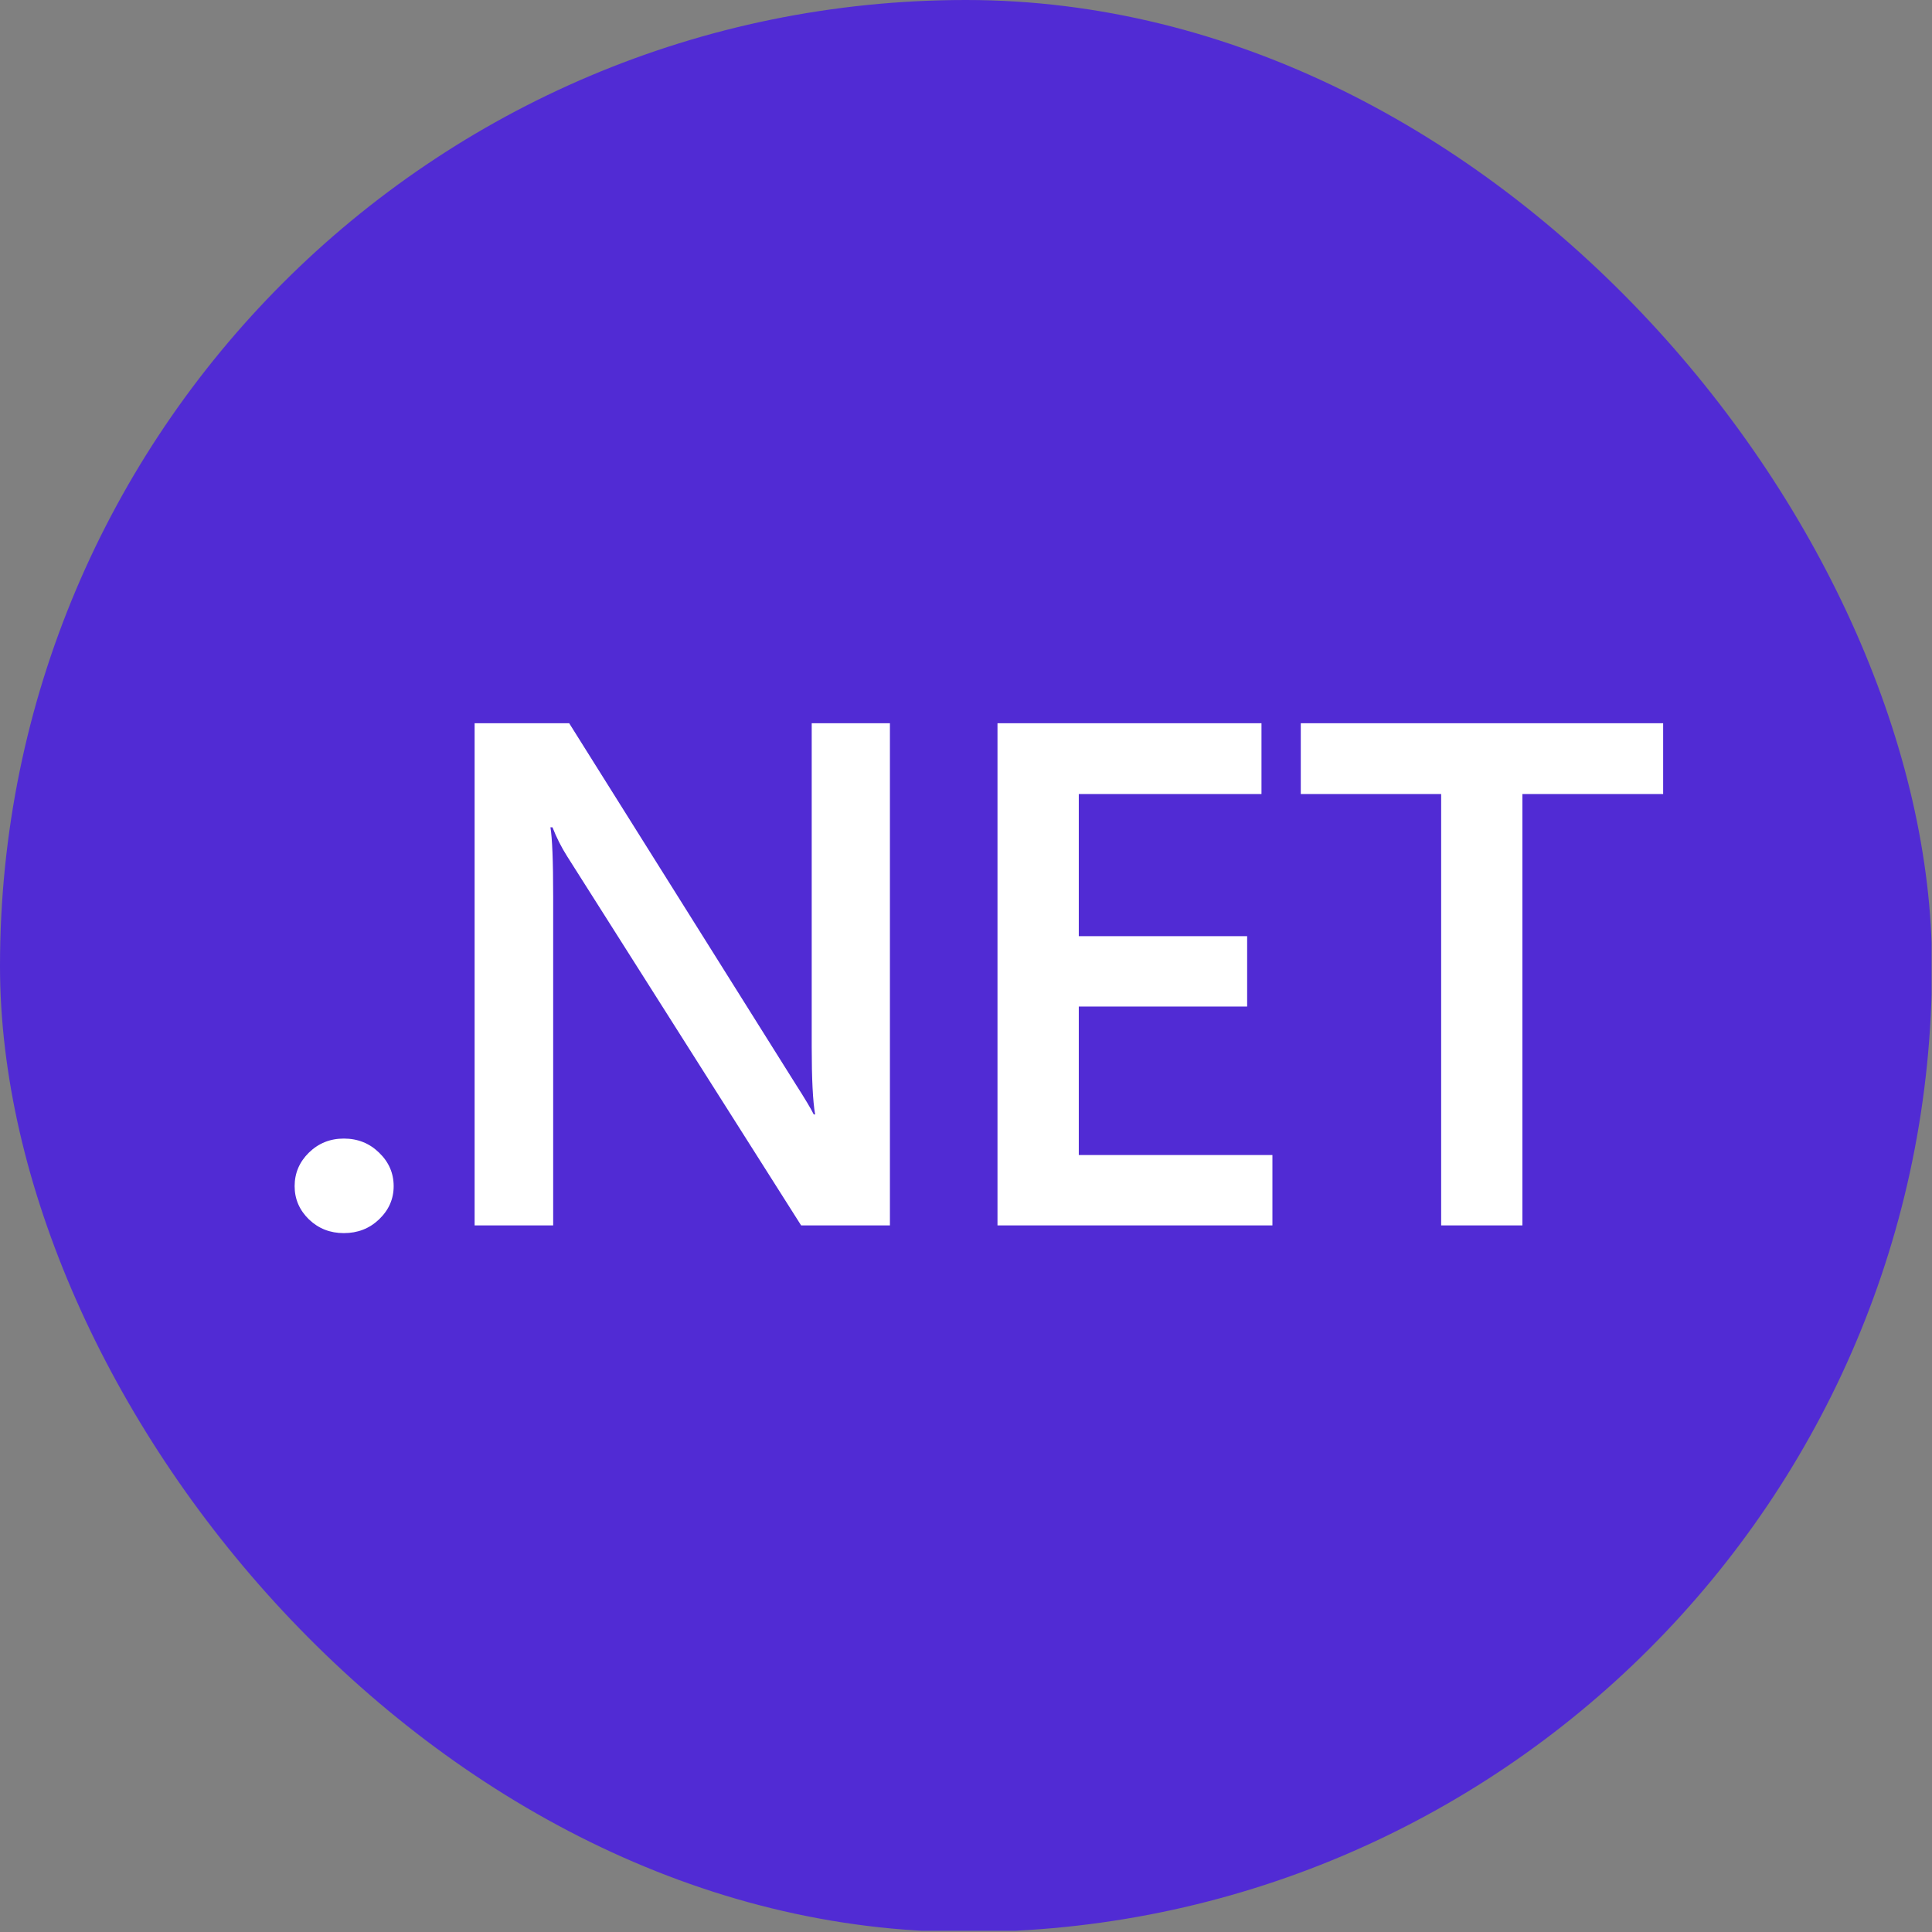
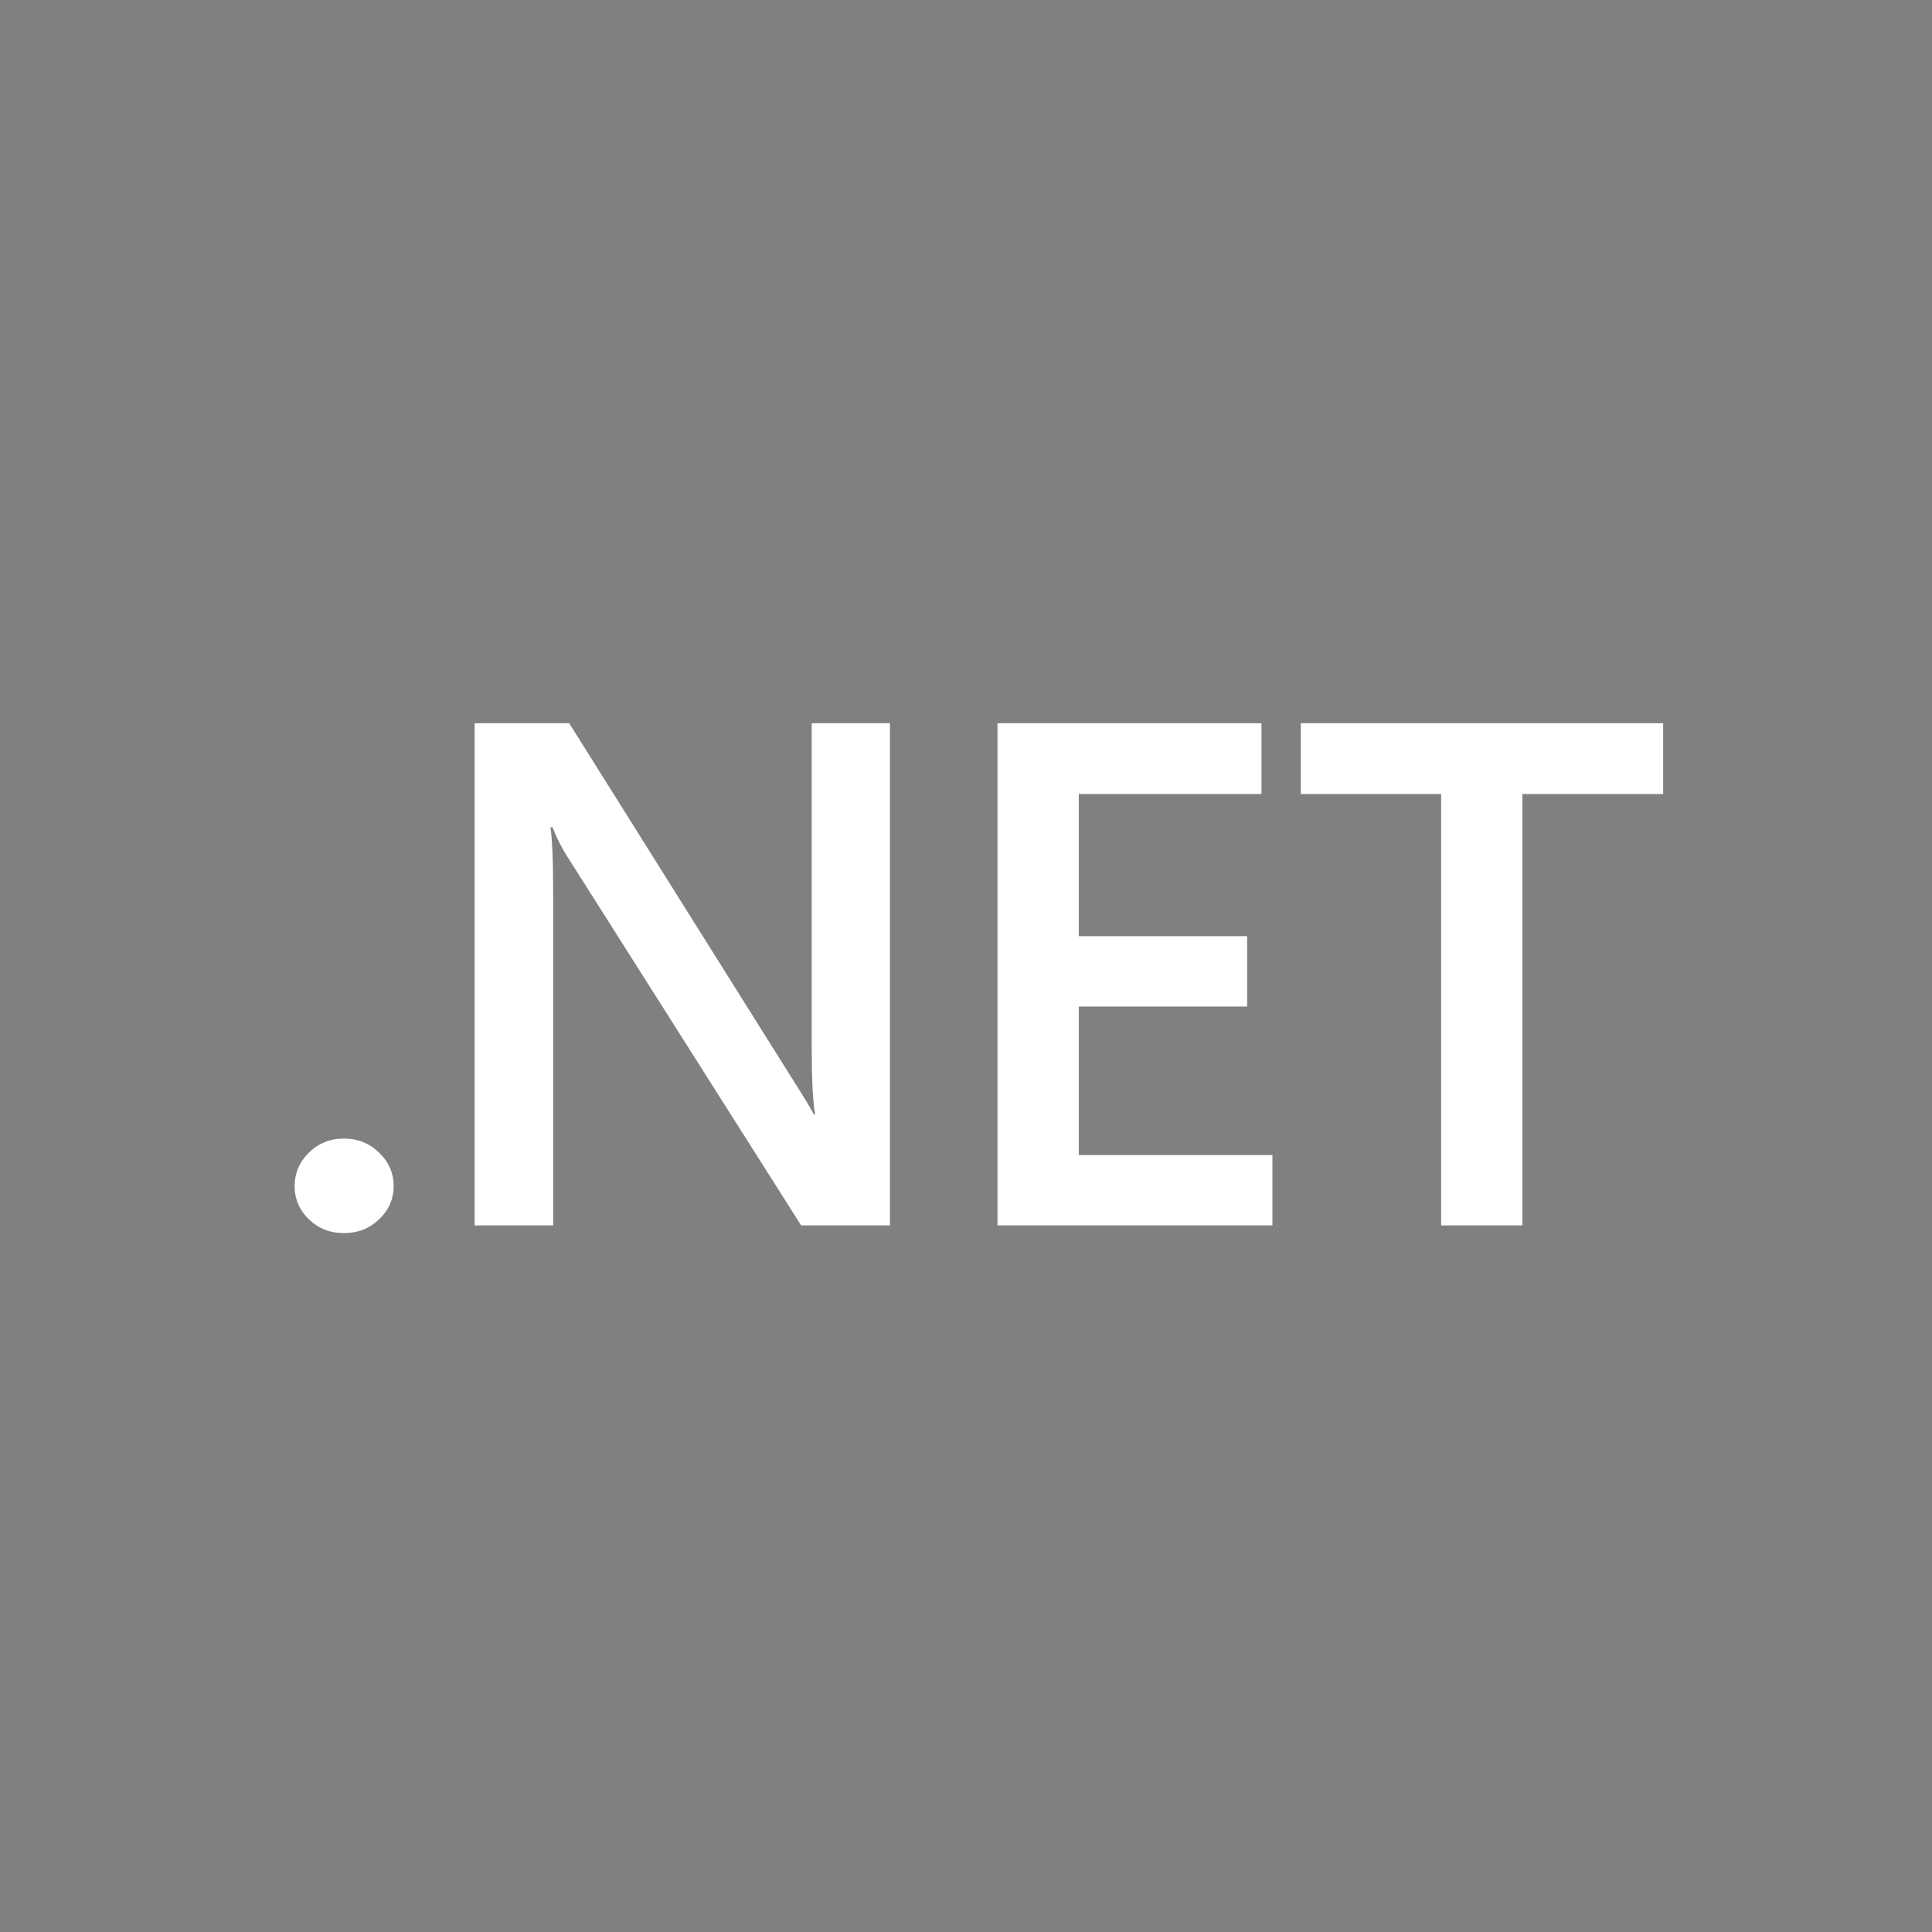
<svg xmlns="http://www.w3.org/2000/svg" width="50" height="50" viewBox="0 0 50 50" fill="none">
  <rect x="0" y="0" width="50" height="50" fill="#808080" stroke="none" />
  <g clip-path="url(#clip0_447_381)">
-     <path fill-rule="evenodd" clip-rule="evenodd" d="M-0.012 -0.032H49.989V49.968H-0.012V-0.032Z" fill="#512BD4" />
    <path d="M8.898 31.913C8.544 31.913 8.244 31.795 7.996 31.559C7.749 31.318 7.625 31.031 7.625 30.698C7.625 30.36 7.749 30.07 7.996 29.828C8.244 29.587 8.544 29.466 8.898 29.466C9.257 29.466 9.56 29.587 9.808 29.828C10.061 30.07 10.188 30.36 10.188 30.698C10.188 31.031 10.061 31.318 9.808 31.559C9.56 31.795 9.257 31.913 8.898 31.913ZM23.031 31.713H20.733L14.678 22.162C14.527 21.924 14.4 21.672 14.298 21.41H14.245C14.292 21.688 14.316 22.283 14.316 23.195V31.713H12.283V18.718H14.731L20.582 28.043C20.83 28.43 20.989 28.696 21.06 28.841H21.095C21.036 28.496 21.007 27.913 21.007 27.092V18.718H23.031V31.713ZM32.93 31.713H25.815V18.718H32.647V20.549H27.919V24.228H32.276V26.049H27.919V29.892H32.93V31.713ZM43.042 20.549H39.4V31.713H37.297V20.549H33.664V18.718H43.042V20.549Z" fill="white" />
  </g>
  <defs>
    <clipPath id="clip0_447_381">
      <rect width="50" height="50" rx="25" fill="white" />
    </clipPath>
  </defs>
</svg>